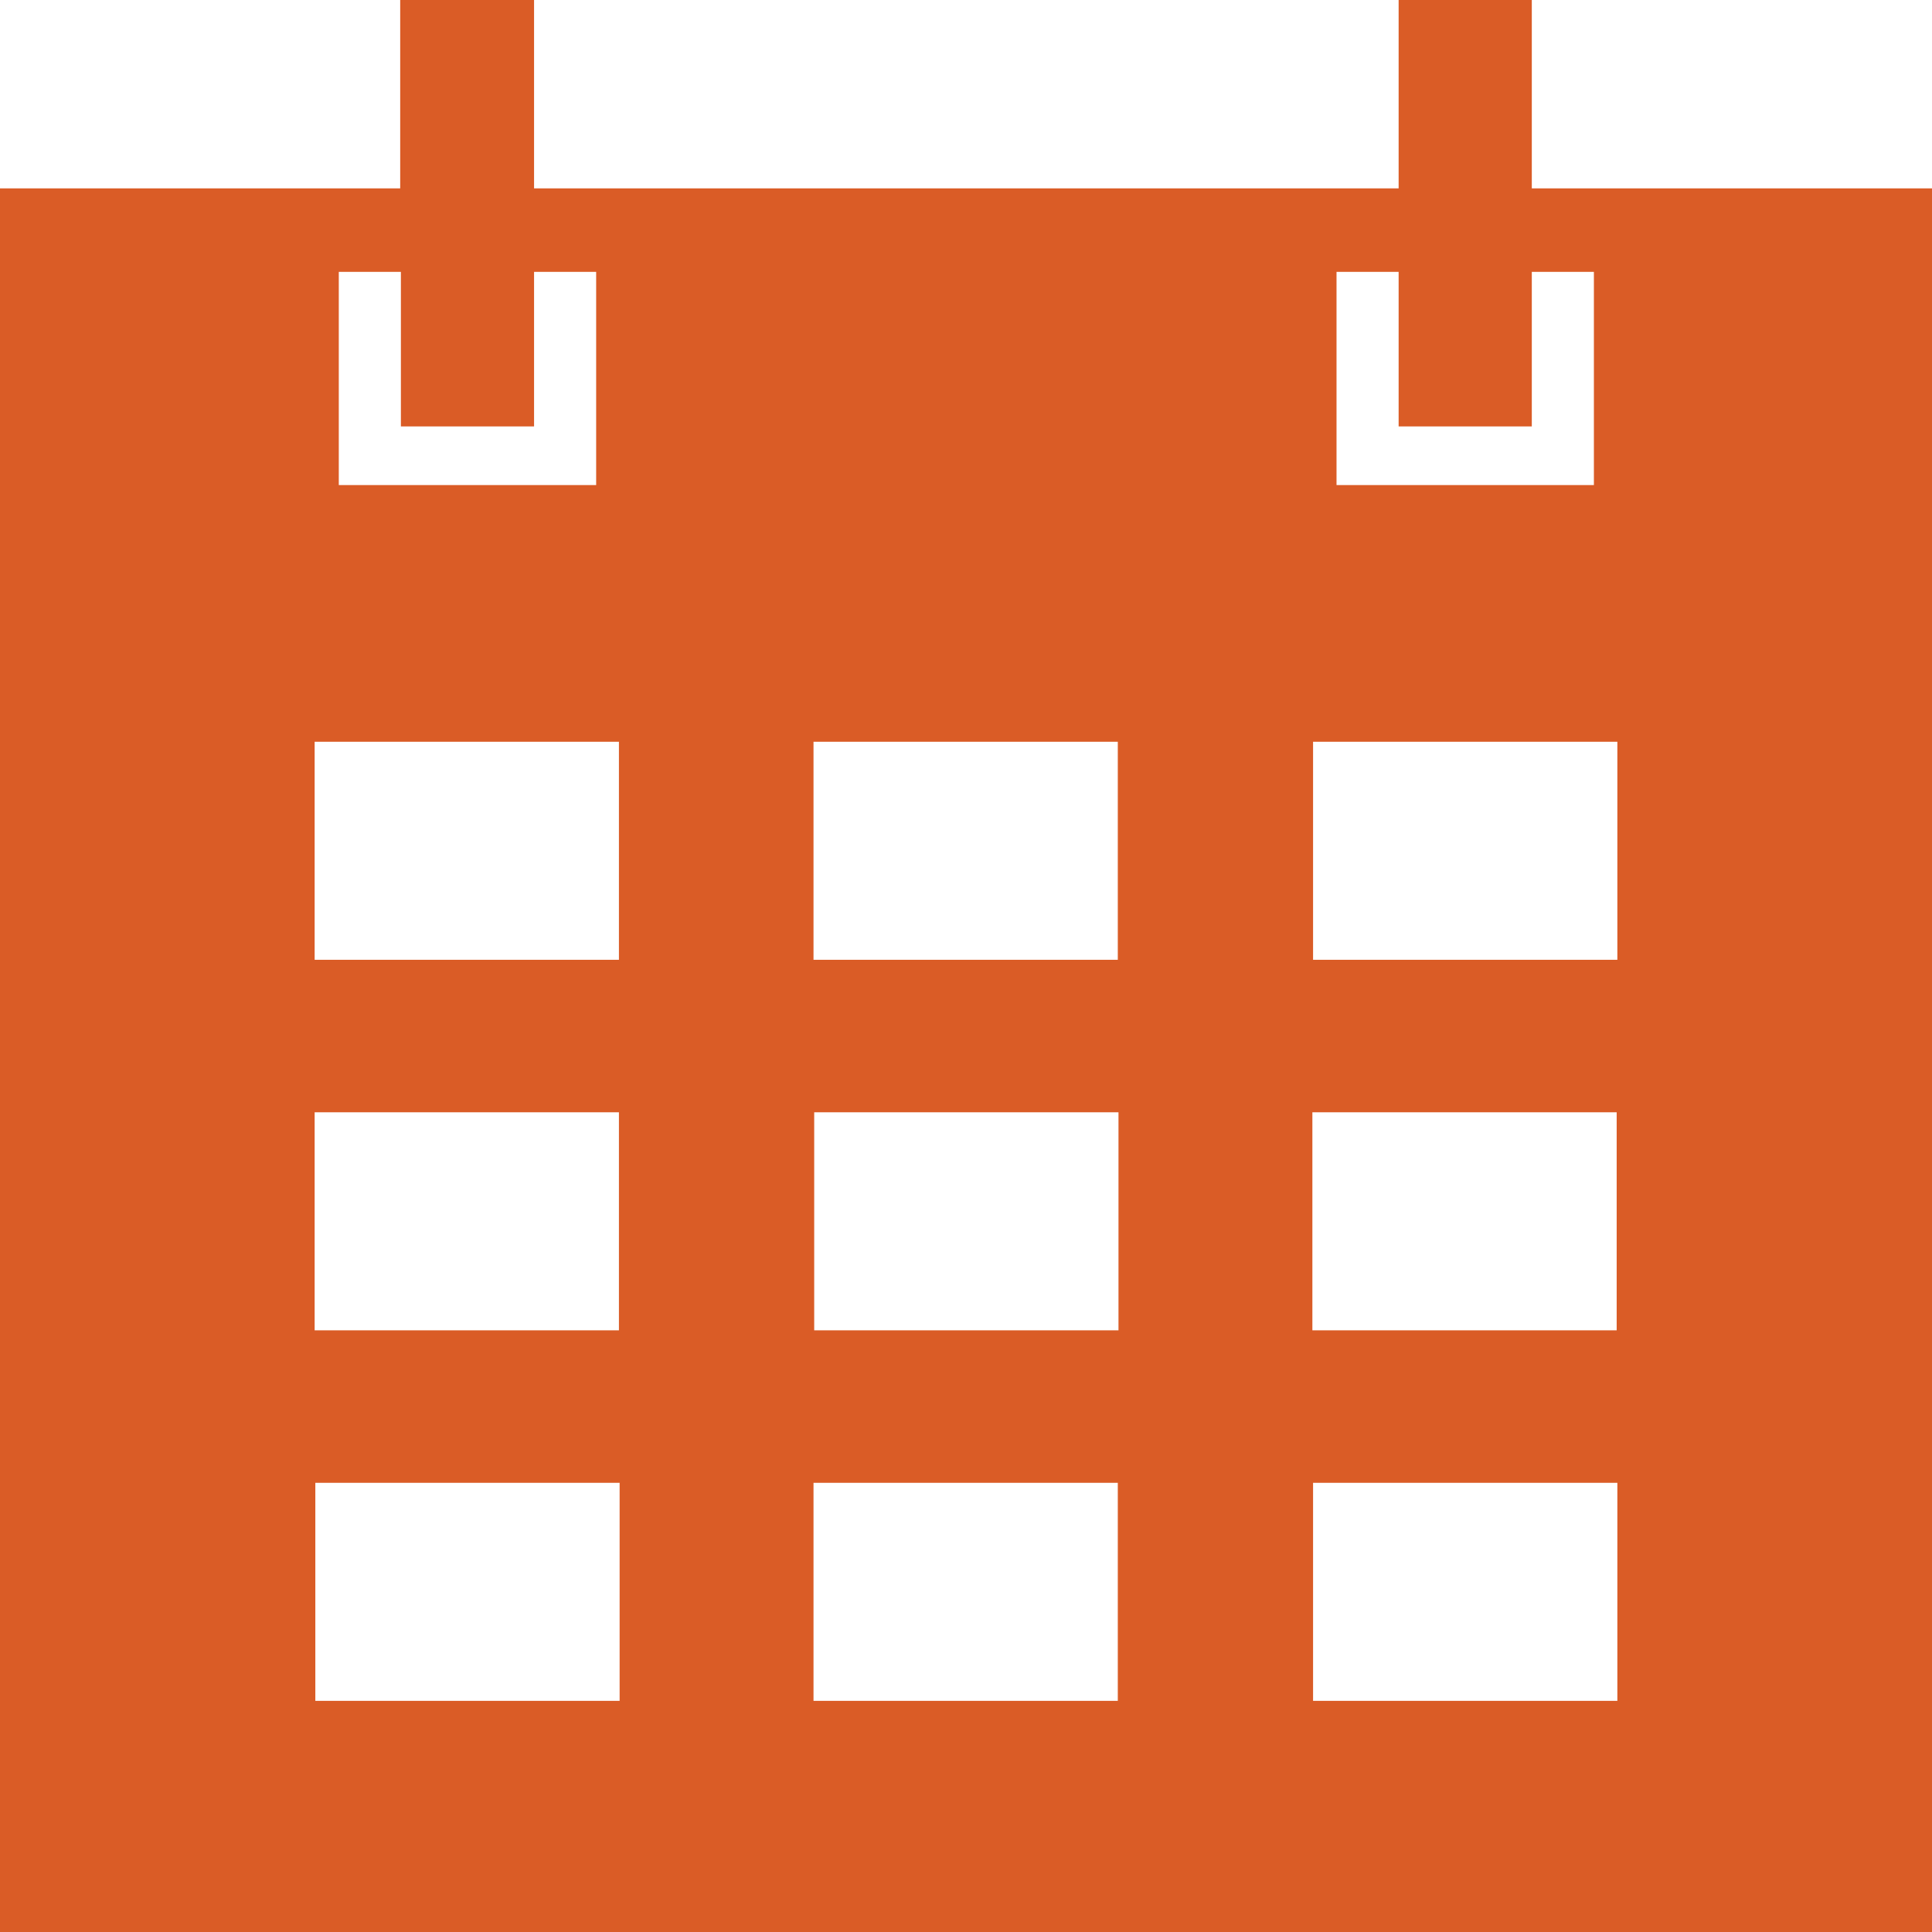
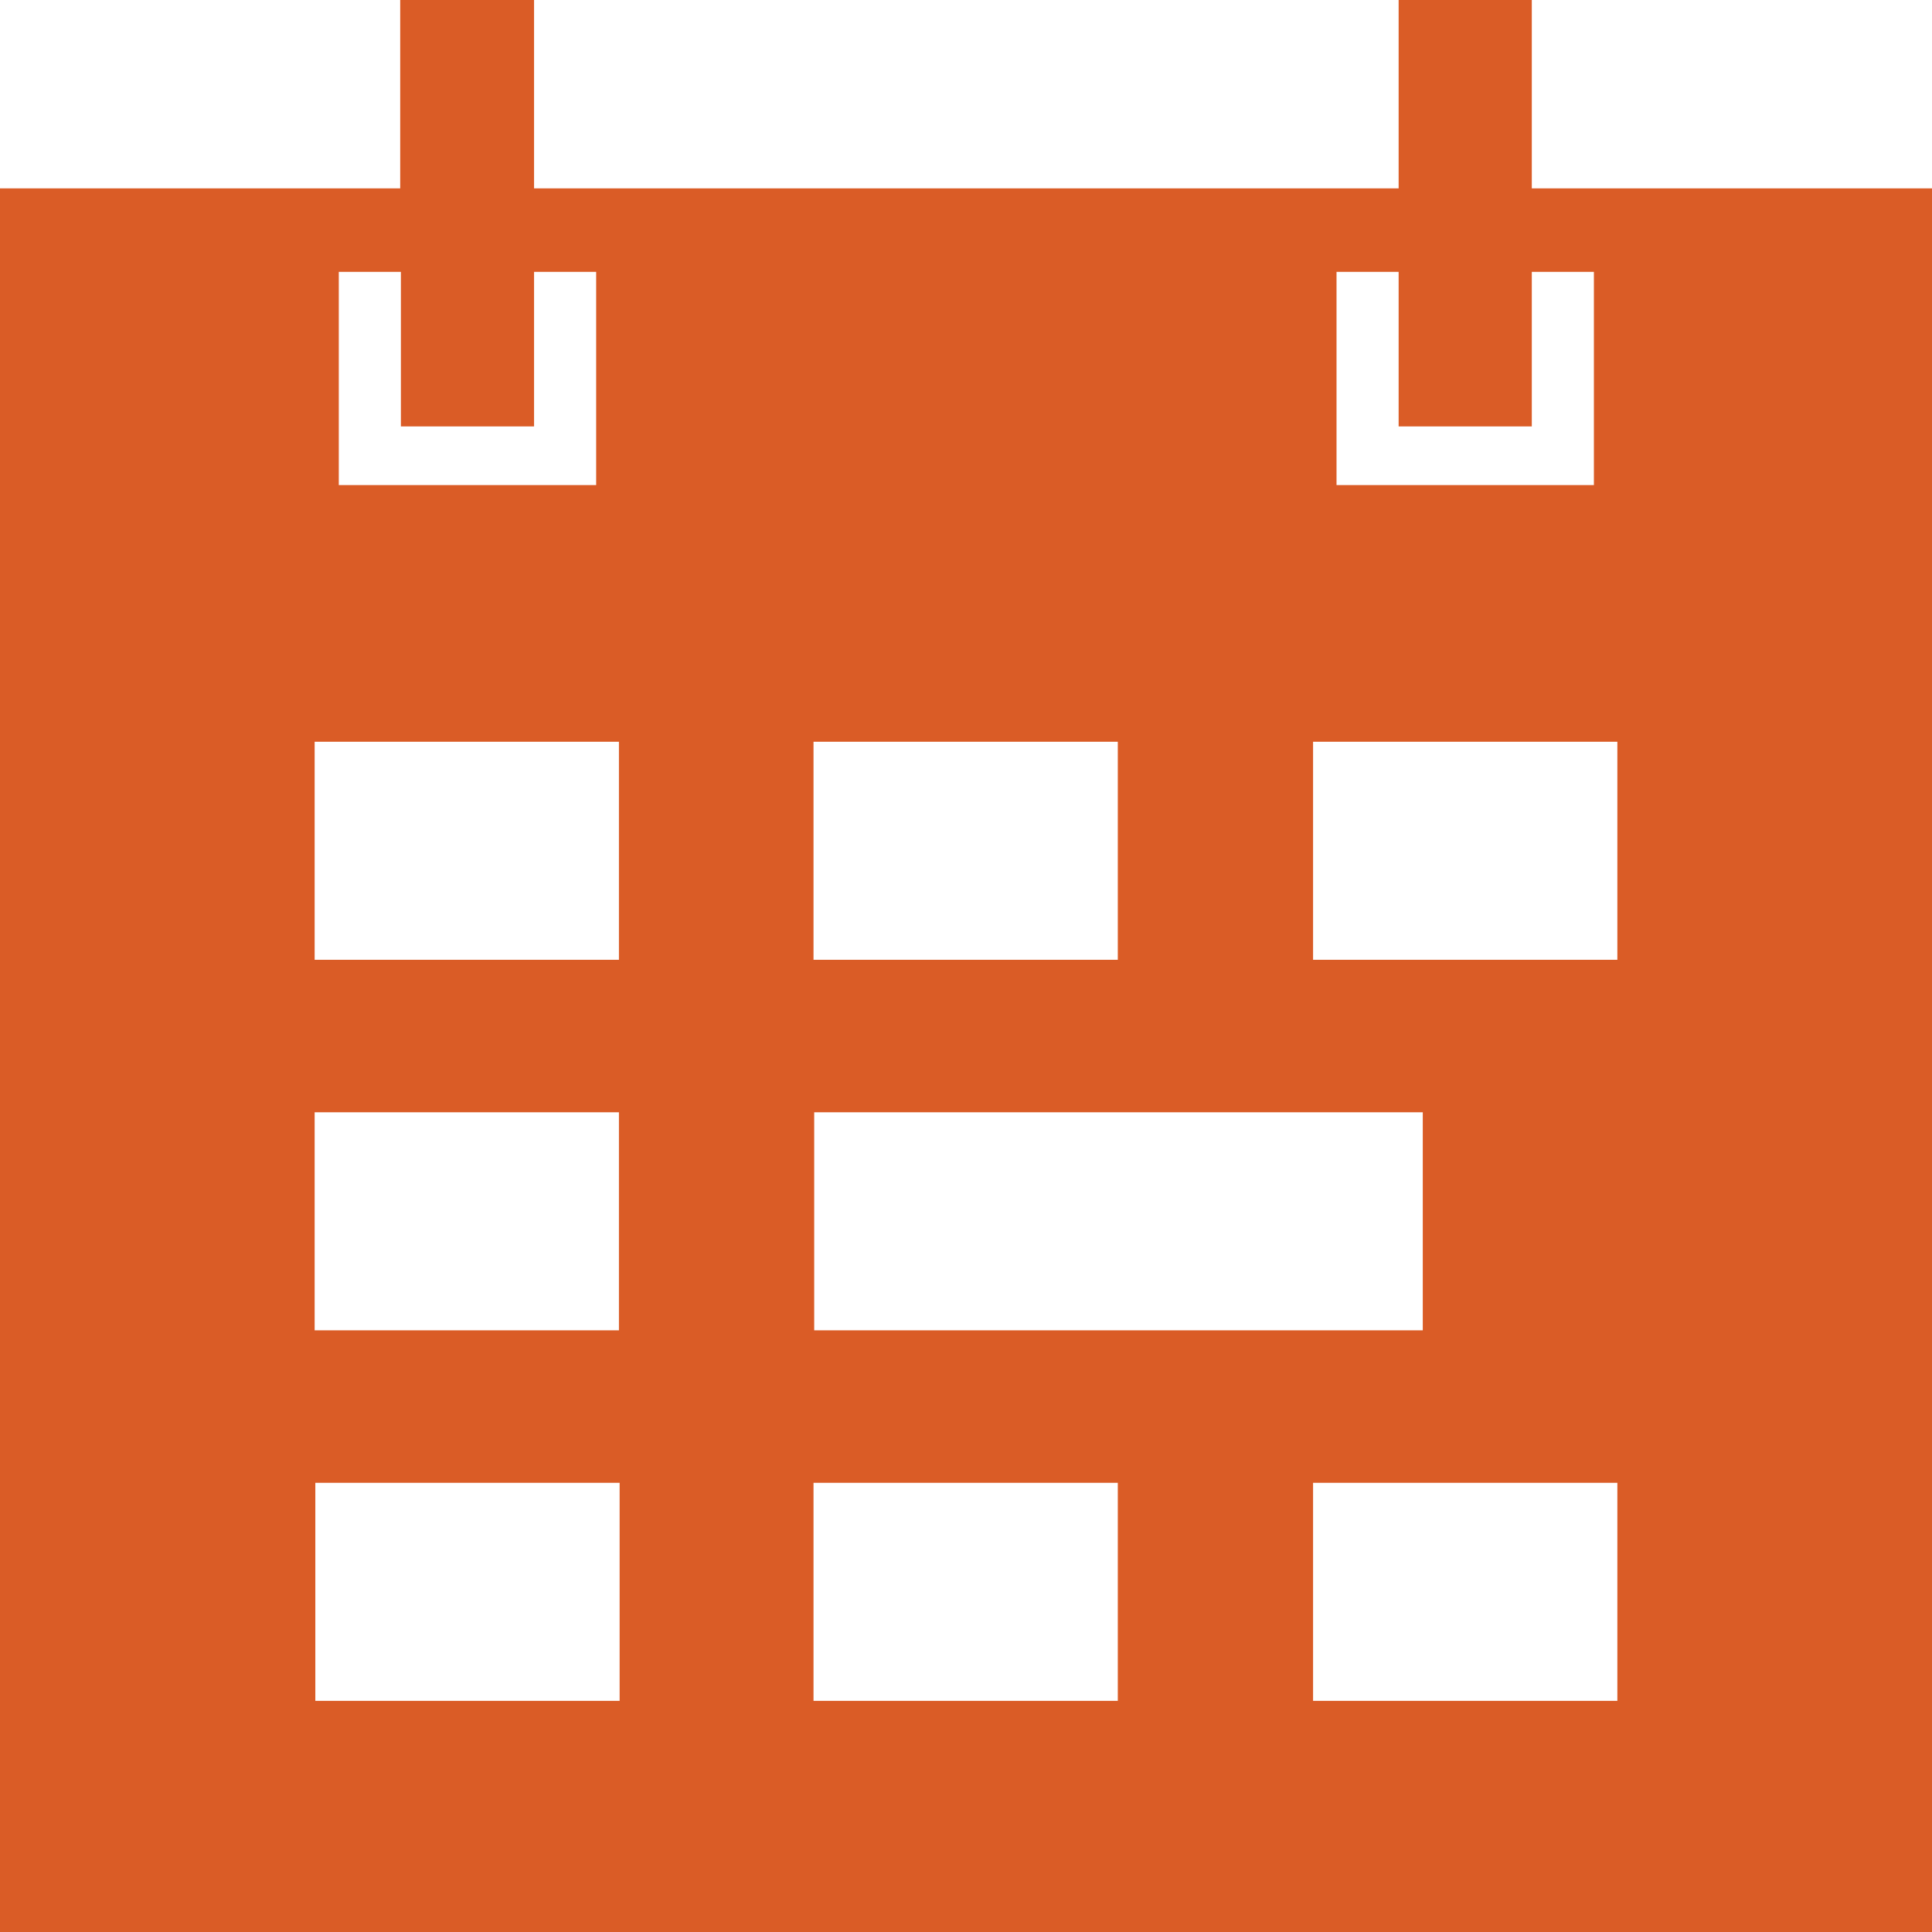
<svg xmlns="http://www.w3.org/2000/svg" id="Layer_1" data-name="Layer 1" viewBox="0 0 28 28">
  <defs>
    <style> .cls-1 { fill: #da5c26; fill-rule: evenodd; } </style>
  </defs>
-   <path class="cls-1" d="M5.81,0h1.93v2.73h12.53V0h1.93v2.73h5.8v25.27H0V2.73h5.8V0ZM19.37,3.94h.9v2.24h1.93v-2.24h.9v3.09h-3.73v-3.09ZM5.81,3.94h-.9v3.09h3.73v-3.09h-.9v2.24h-1.93v-2.24ZM4.56,10.75h4.41v3.16h-4.41v-3.16ZM11.79,10.75h4.41v3.16h-4.41v-3.16ZM23.44,10.75h-4.41v3.16h4.41v-3.16ZM4.56,16.12h4.41v3.16h-4.41v-3.16ZM16.21,16.12h-4.41v3.16h4.41v-3.16ZM19.02,16.12h4.41v3.16h-4.41v-3.16ZM8.98,21.49h-4.41v3.16h4.41v-3.16ZM11.79,21.49h4.41v3.16h-4.41v-3.16ZM23.44,21.49h-4.41v3.16h4.41v-3.16Z" />
+   <path class="cls-1" d="M5.81,0h1.93v2.73h12.53V0h1.93v2.73h5.8v25.27H0V2.73h5.8V0ZM19.37,3.94h.9v2.24h1.93v-2.24h.9v3.09h-3.73v-3.09ZM5.81,3.94h-.9v3.09h3.73v-3.09h-.9v2.24h-1.93v-2.24ZM4.56,10.75h4.41v3.16h-4.41v-3.16ZM11.79,10.75h4.41v3.16h-4.41v-3.16ZM23.44,10.75h-4.41v3.16h4.41v-3.16ZM4.56,16.12h4.41v3.16h-4.41v-3.16ZM16.21,16.12h-4.41v3.16h4.41v-3.16Zh4.41v3.16h-4.41v-3.16ZM8.98,21.49h-4.41v3.16h4.41v-3.16ZM11.79,21.49h4.41v3.16h-4.41v-3.16ZM23.44,21.49h-4.41v3.16h4.41v-3.16Z" />
</svg>